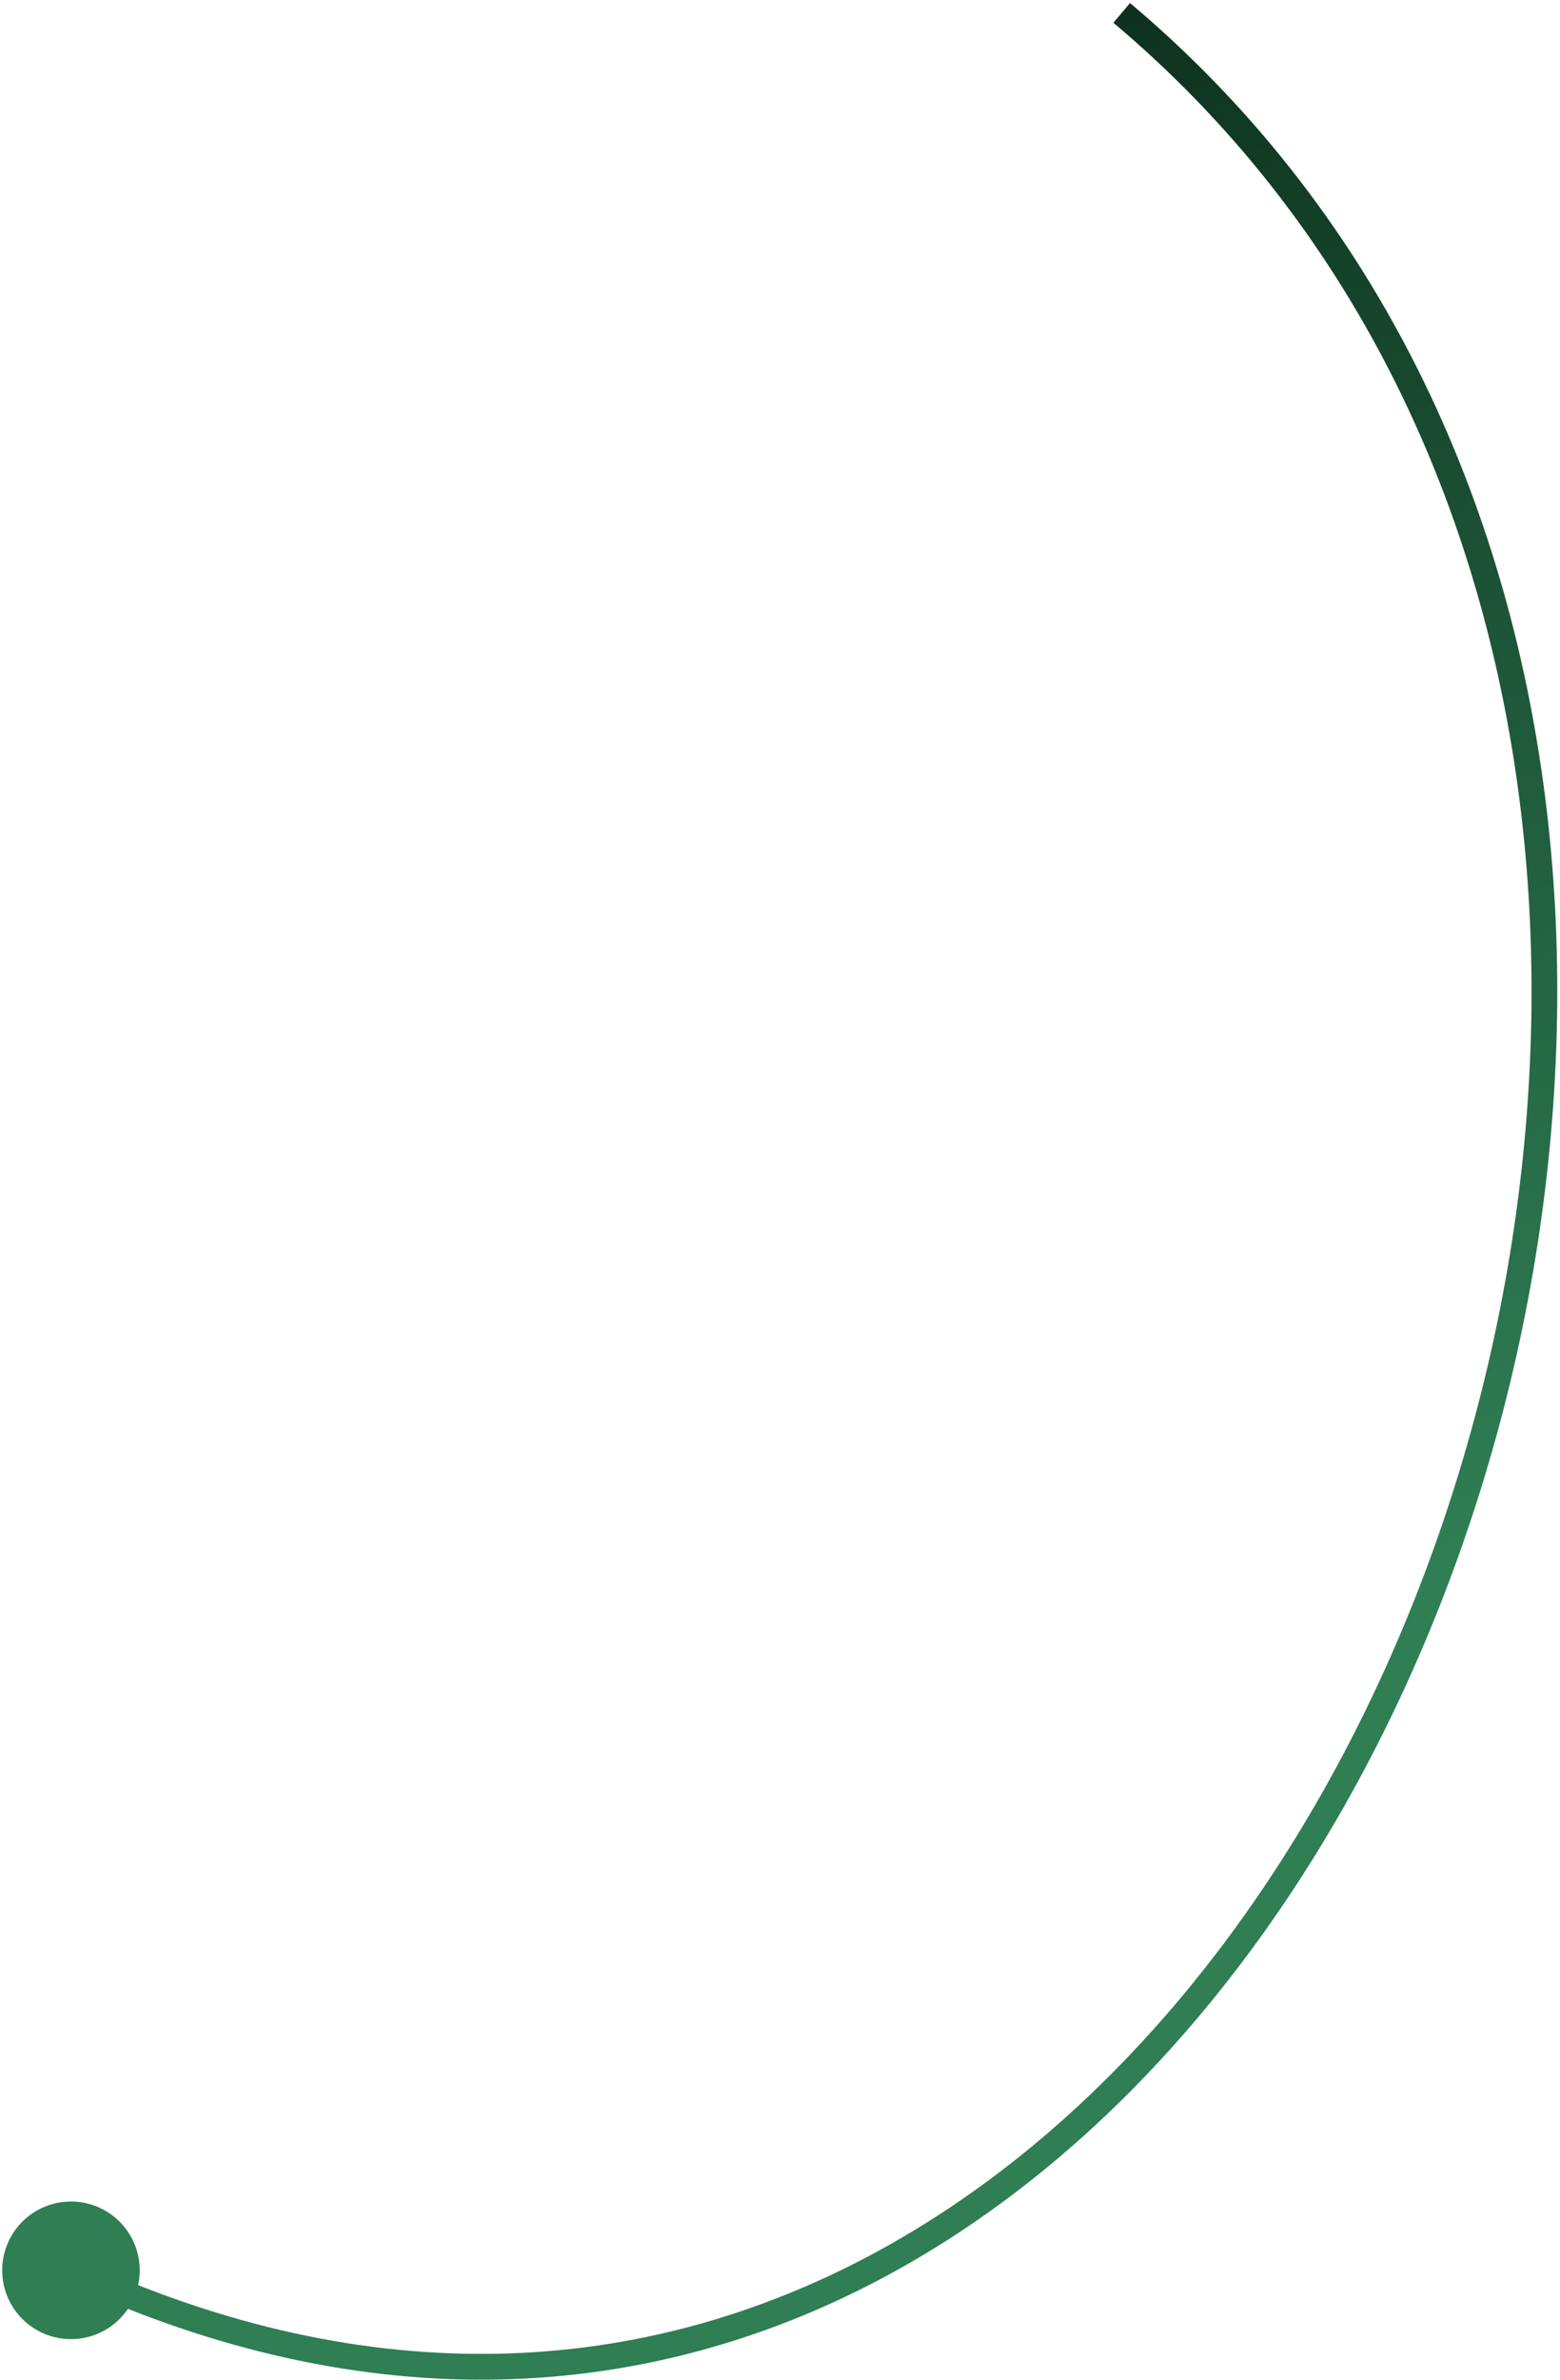
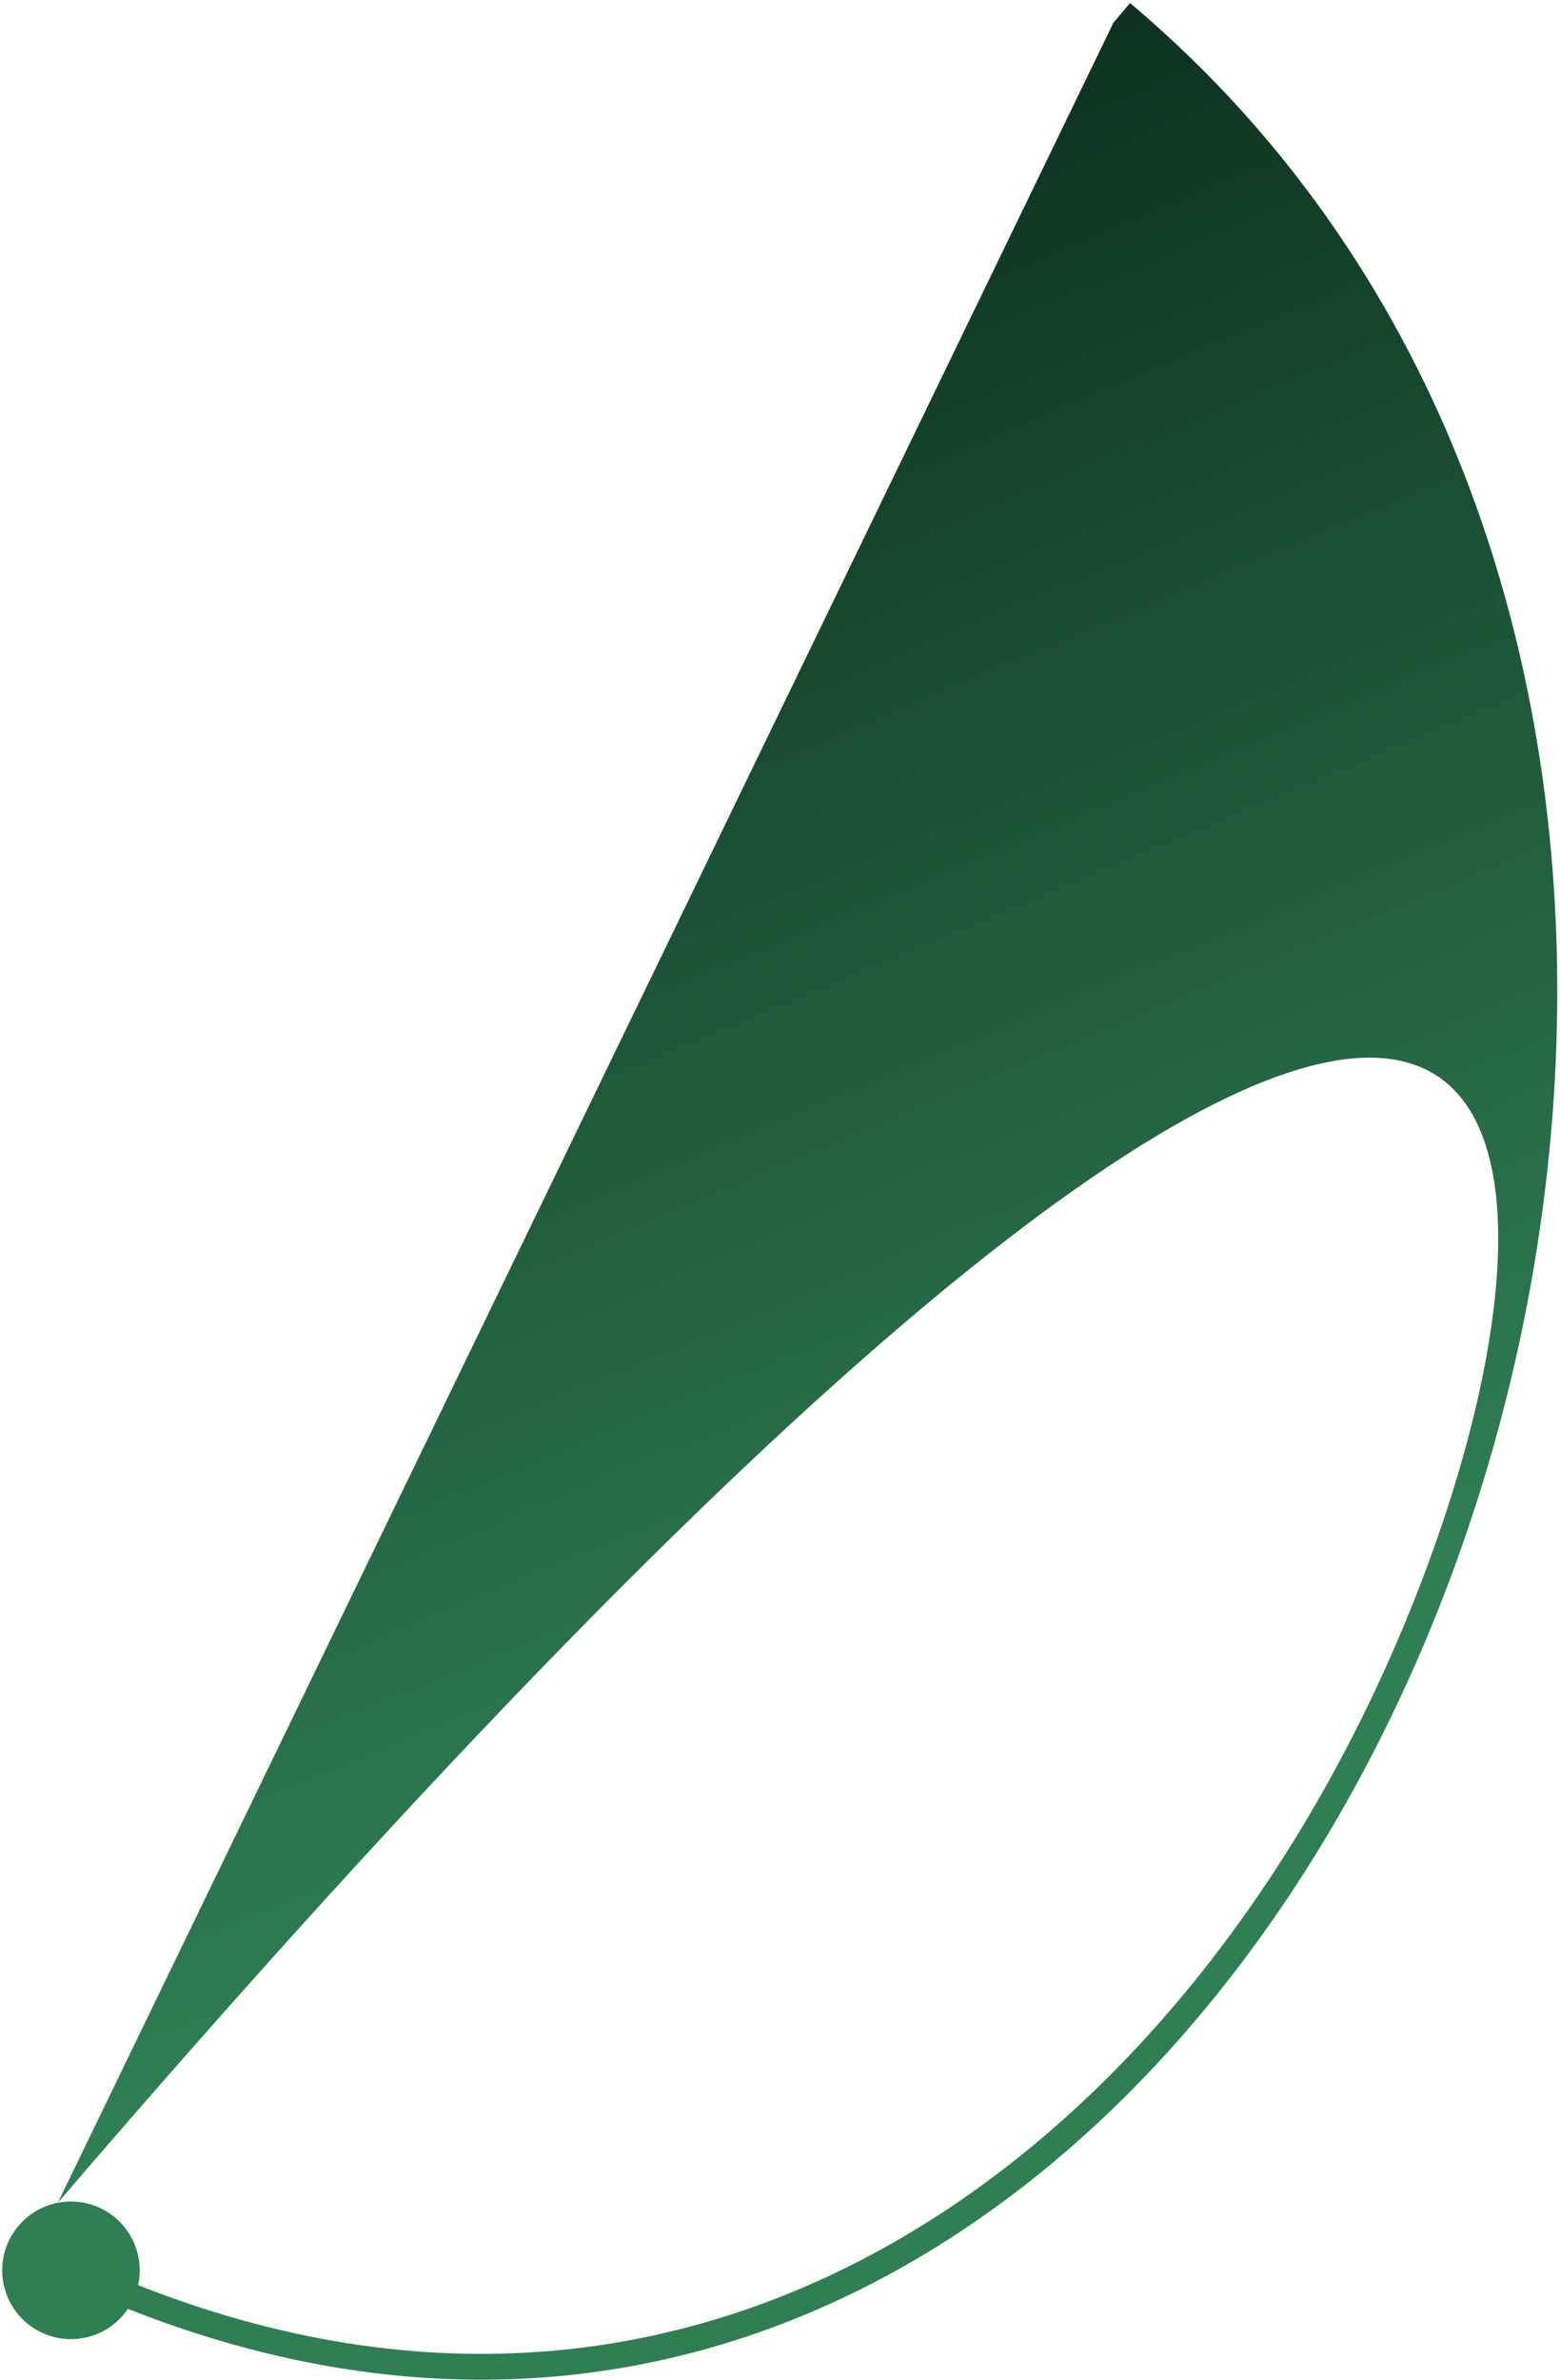
<svg xmlns="http://www.w3.org/2000/svg" width="242" height="369" viewBox="0 0 242 369" fill="none">
-   <path d="M8.965 341.528C3.183 342.657 -0.589 348.259 0.539 354.041C1.667 359.823 7.269 363.595 13.051 362.467C18.833 361.338 22.606 355.736 21.477 349.954C20.349 344.172 14.747 340.4 8.965 341.528ZM172.72 3.528C246.07 65.272 252.078 173.334 216.299 255.513C198.431 296.553 170.231 330.887 135.098 349.616C100.039 368.306 57.918 371.55 11.85 350.183L10.167 353.812C57.348 375.695 100.789 372.439 136.98 353.146C173.098 333.891 201.835 298.756 219.967 257.109C256.188 173.914 250.446 63.726 175.296 0.468L172.72 3.528Z" fill="url(#paint0_linear_44_21835)" />
+   <path d="M8.965 341.528C3.183 342.657 -0.589 348.259 0.539 354.041C1.667 359.823 7.269 363.595 13.051 362.467C18.833 361.338 22.606 355.736 21.477 349.954C20.349 344.172 14.747 340.4 8.965 341.528ZC246.07 65.272 252.078 173.334 216.299 255.513C198.431 296.553 170.231 330.887 135.098 349.616C100.039 368.306 57.918 371.55 11.85 350.183L10.167 353.812C57.348 375.695 100.789 372.439 136.98 353.146C173.098 333.891 201.835 298.756 219.967 257.109C256.188 173.914 250.446 63.726 175.296 0.468L172.72 3.528Z" fill="url(#paint0_linear_44_21835)" />
  <defs>
    <linearGradient id="paint0_linear_44_21835" x1="48.788" y1="2.519" x2="164.5" y2="278.37" gradientUnits="userSpaceOnUse">
      <stop offset="0.027" stop-color="#082516" />
      <stop offset="0.962" stop-color="#2F7E54" />
    </linearGradient>
  </defs>
</svg>